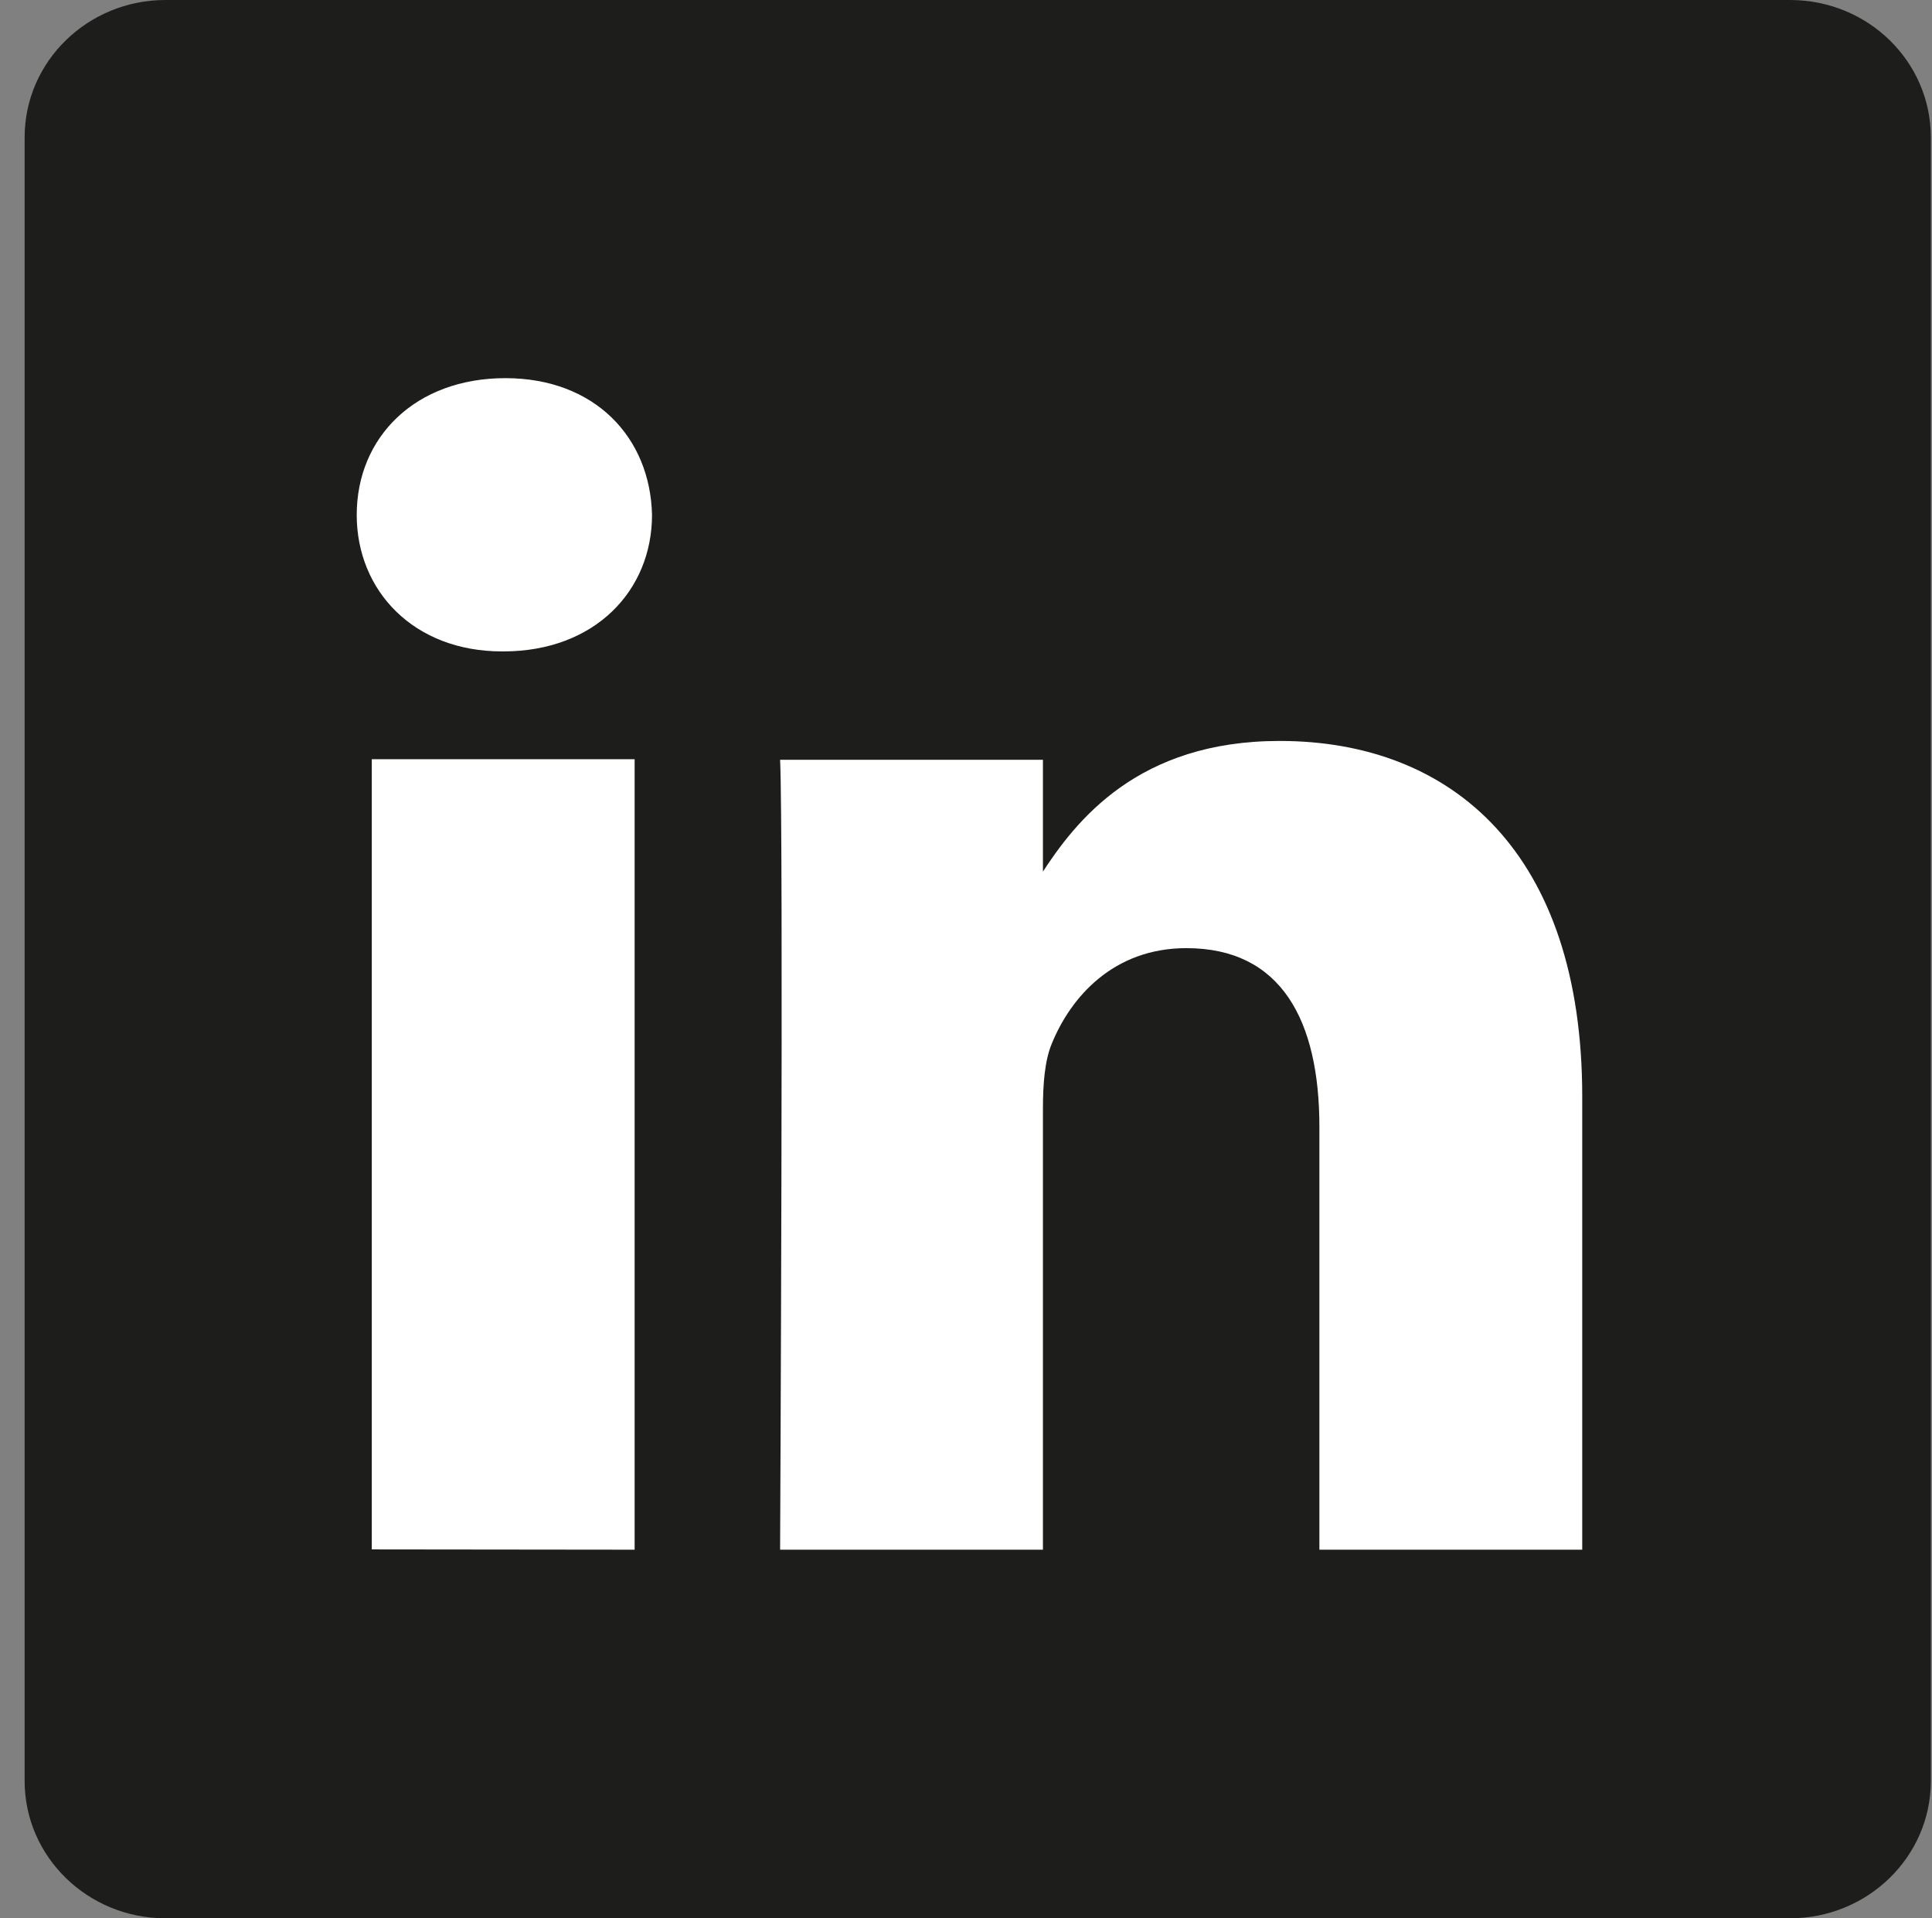
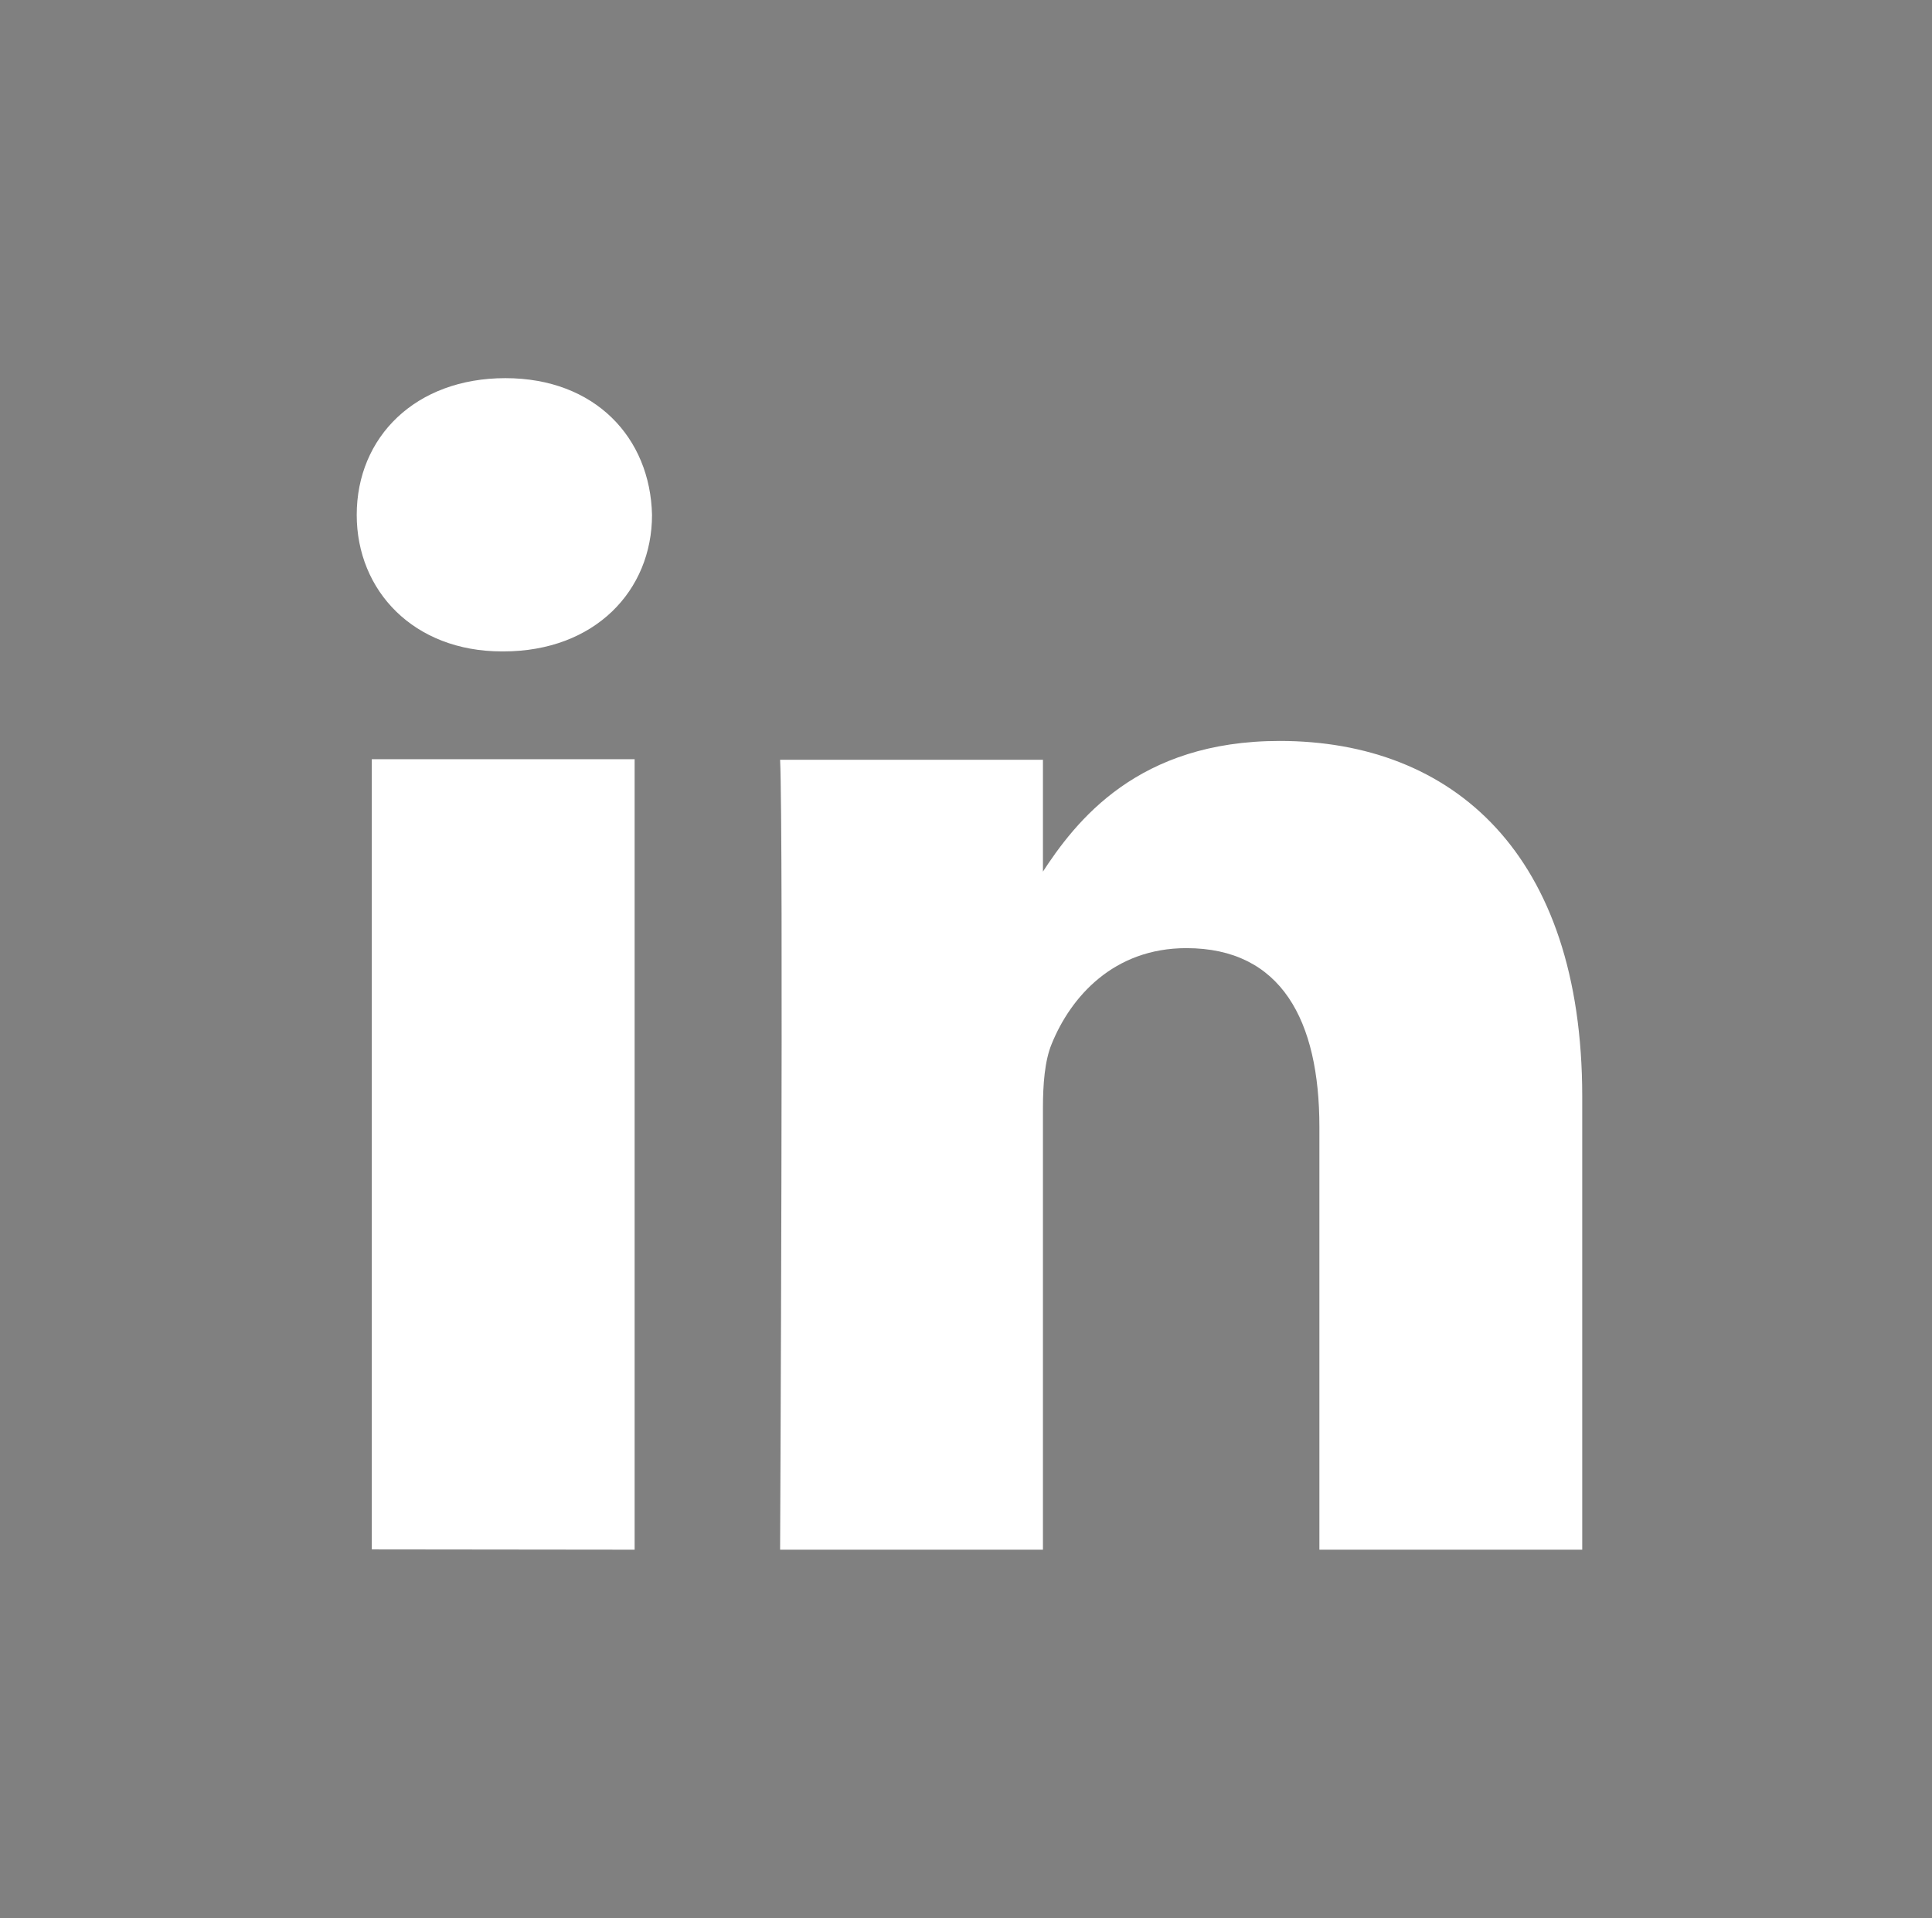
<svg xmlns="http://www.w3.org/2000/svg" version="1.1" id="Capa_1" x="0px" y="0px" viewBox="0 0 666.7 662" style="enable-background:new 0 0 666.7 662;" xml:space="preserve">
  <rect x="0" y="0" width="666.7" height="662" fill="#808080" stroke="none" />
  <style type="text/css">
	.st0{fill:#1D1D1B;}
	.st1{fill:#FFFFFF;}
</style>
-   <path class="st0" d="M8.5,47.4C8.5,21.2,30.3,0,57.1,0h560.6c26.9,0,48.6,21.2,48.6,47.4v567.2c0,26.2-21.8,47.4-48.6,47.4H57.1  c-26.8,0-48.6-21.2-48.6-47.4V47.4L8.5,47.4z" />
  <path class="st1" d="M219,534.8V262h-90.7v272.7L219,534.8L219,534.8z M173.7,224.8c31.6,0,51.3-21,51.3-47.1  c-0.6-26.7-19.7-47.2-50.6-47.2c-31,0-51.3,20.3-51.3,47.2c0,26.2,19.7,47.1,50.1,47.1H173.7L173.7,224.8z M269.2,534.8h90.7V382.4  c0-8.1,0.6-16.3,3-22.1c6.6-16.3,21.4-33.1,46.5-33.1c32.8,0,45.9,25,45.9,61.7v145.9H546V378.4c0-83.8-44.7-122.7-104.4-122.7  c-48.9,0-70.3,27.4-82.3,46h0.6v-39.5h-90.7C270.4,287.6,269.2,534.8,269.2,534.8L269.2,534.8z" />
</svg>